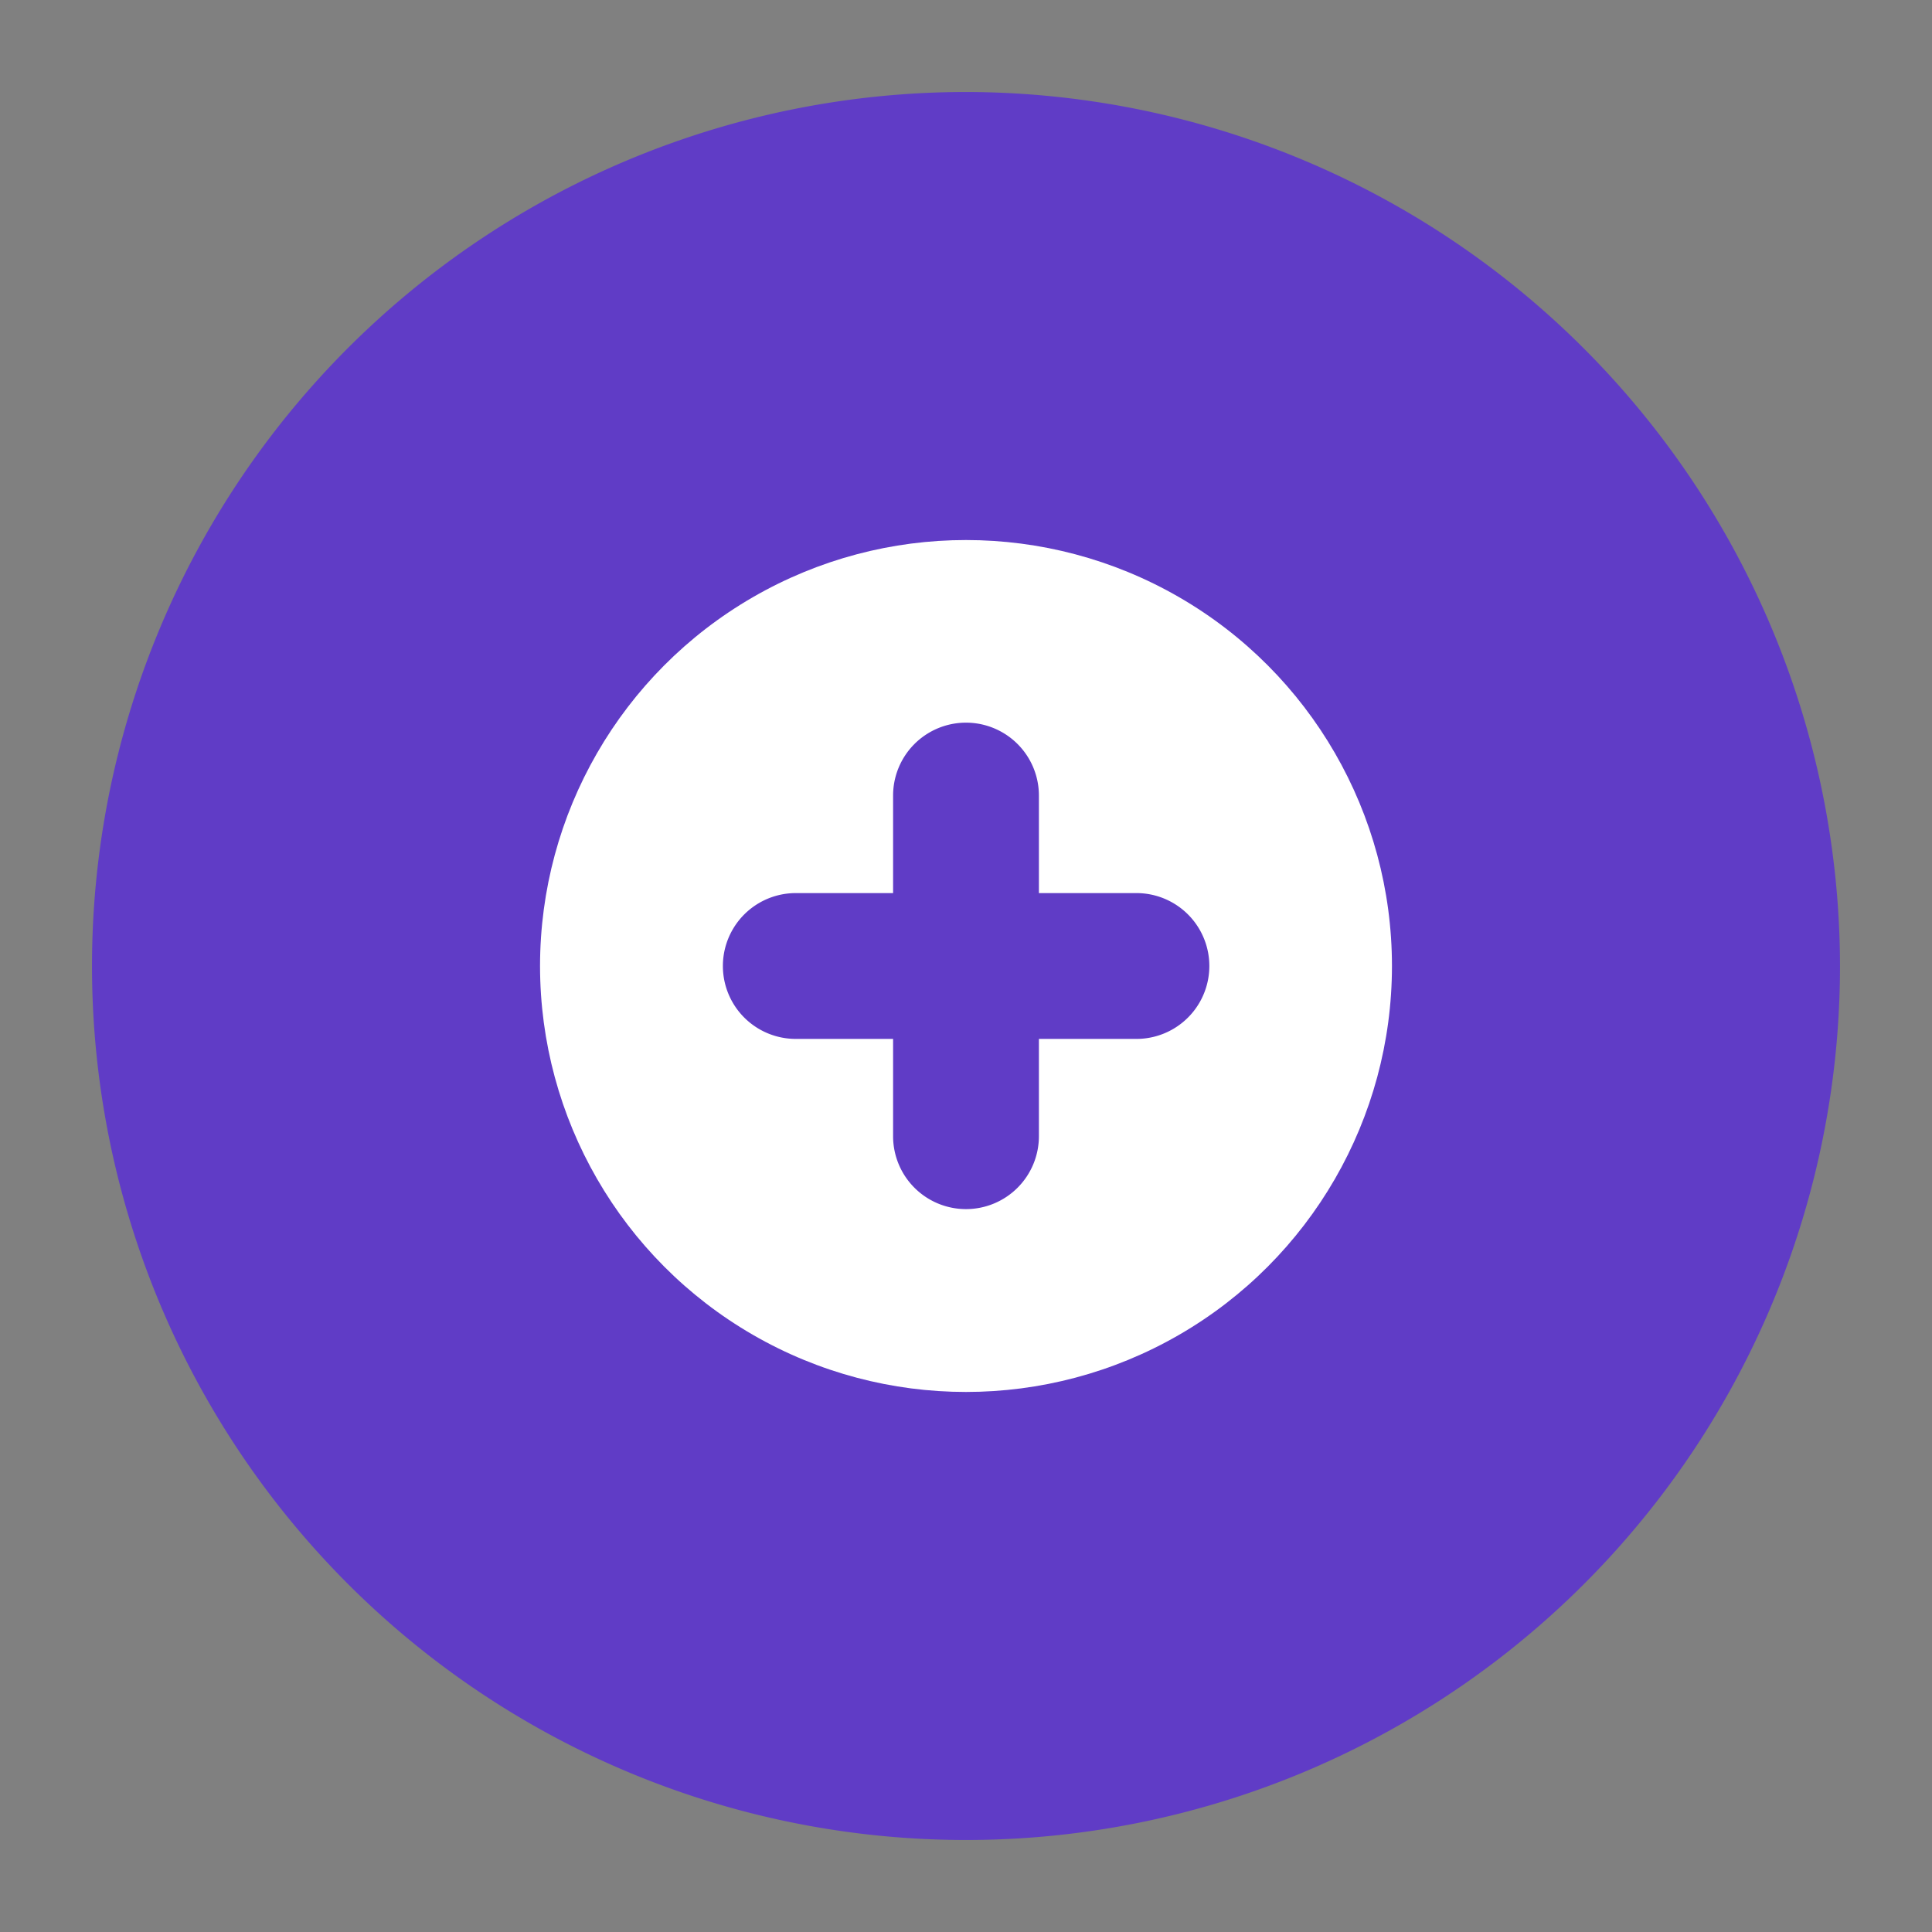
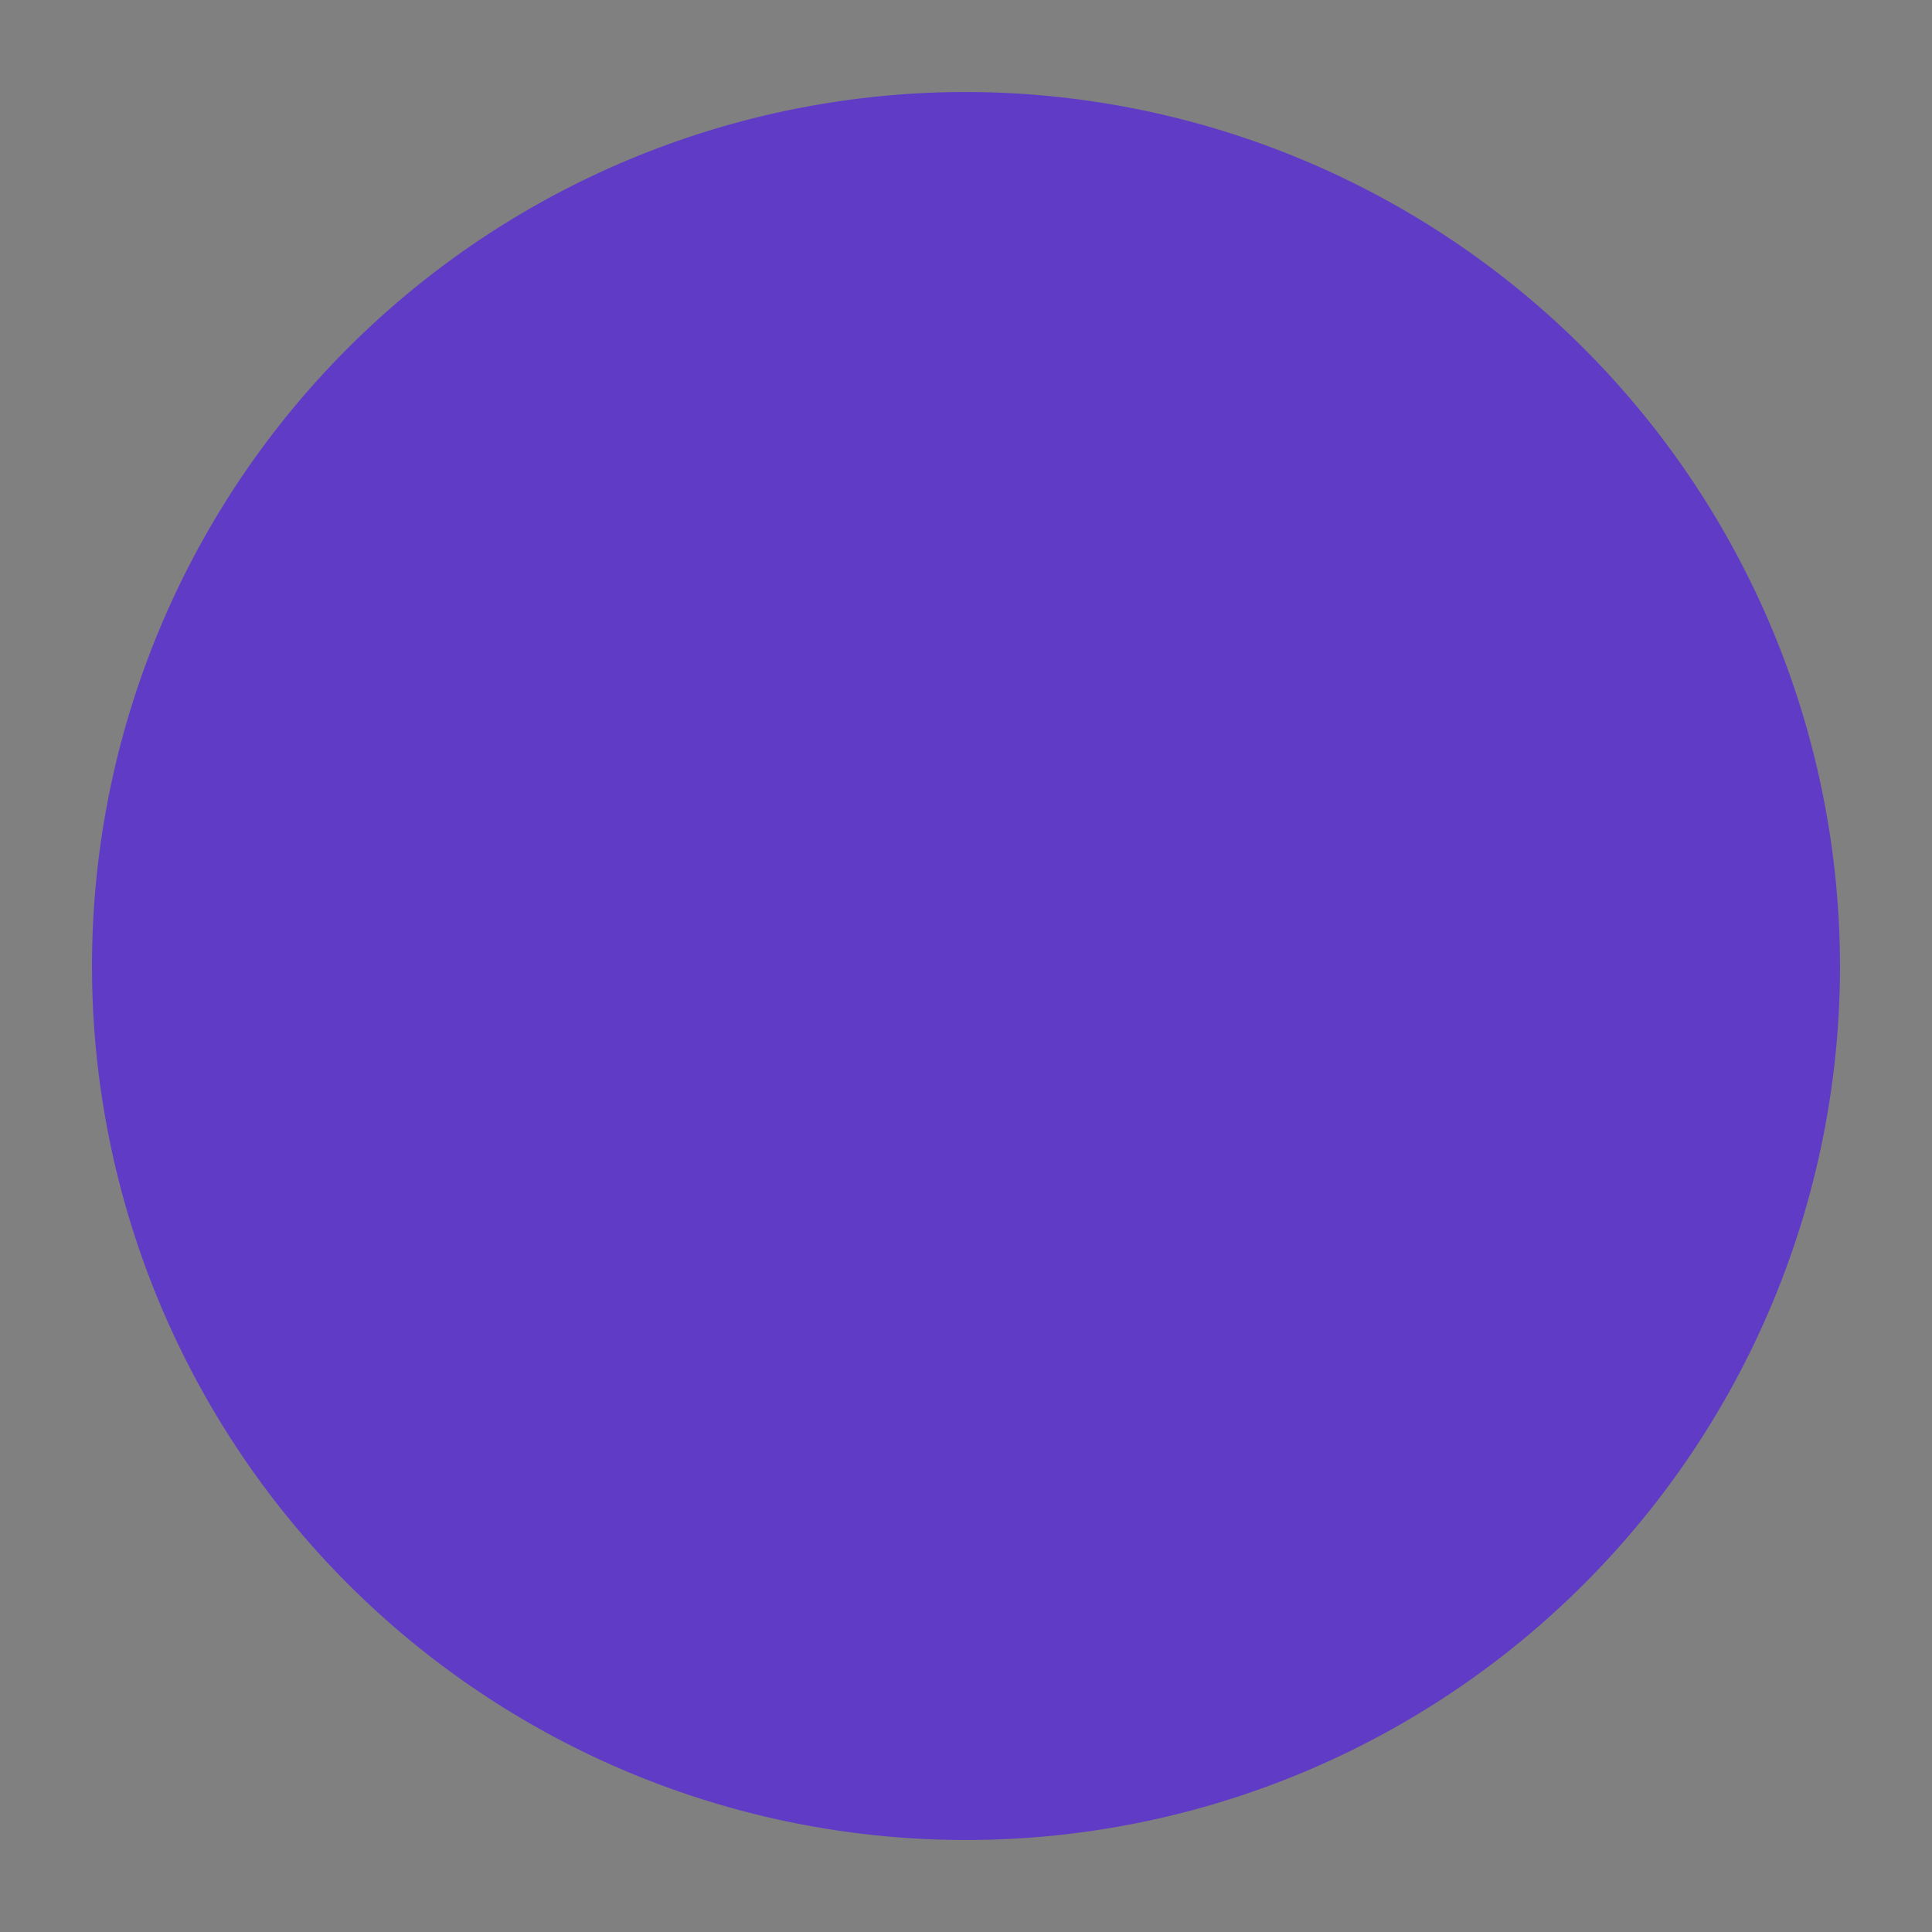
<svg xmlns="http://www.w3.org/2000/svg" id="kieg_berlet" width="84" height="84" viewBox="0 0 84 84">
  <rect x="0" y="0" width="84" height="84" fill="#808080" stroke="none" />
  <g id="Layer_5">
    <path id="Path_208" data-name="Path 208" d="M42,4A38,38,0,1,0,80,42,38.047,38.047,0,0,0,42,4Z" fill="#603cc6" />
-     <circle id="Ellipse_28" data-name="Ellipse 28" cx="18.52" cy="18.52" r="18.52" transform="translate(23.48 23.48)" fill="#fff" />
-     <line id="Line_72" data-name="Line 72" y2="14.82" transform="translate(42 34.59)" fill="#fd3" />
    <path id="Path_209" data-name="Path 209" d="M42,52.57a3.171,3.171,0,0,1-3.17-3.17V34.59a3.17,3.17,0,1,1,6.34,0V49.4A3.171,3.171,0,0,1,42,52.57Z" fill="#603cc6" />
    <line id="Line_73" data-name="Line 73" x2="14.82" transform="translate(34.59 42)" fill="#fd3" />
-     <path id="Path_210" data-name="Path 210" d="M49.41,45.17H34.6a3.17,3.17,0,1,1,0-6.34H49.41a3.17,3.17,0,1,1,0,6.34Z" fill="#603cc6" />
  </g>
  <g id="area">
-     <rect id="Rectangle_64" data-name="Rectangle 64" width="84" height="84" fill="none" />
-   </g>
+     </g>
</svg>